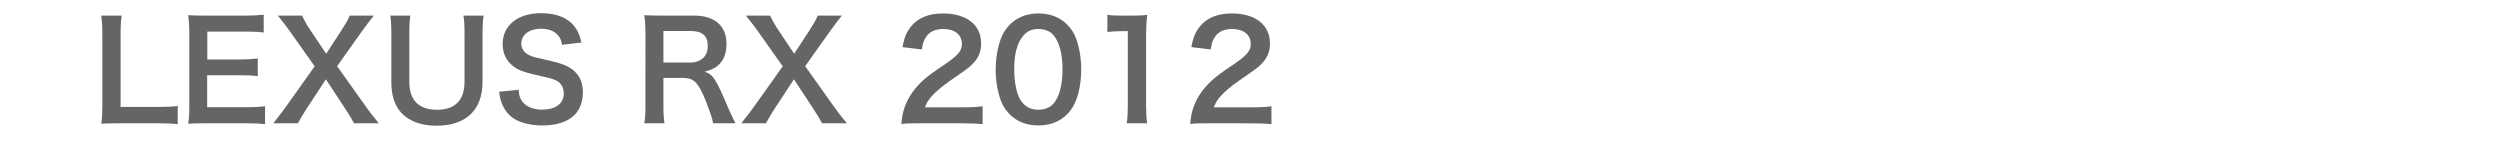
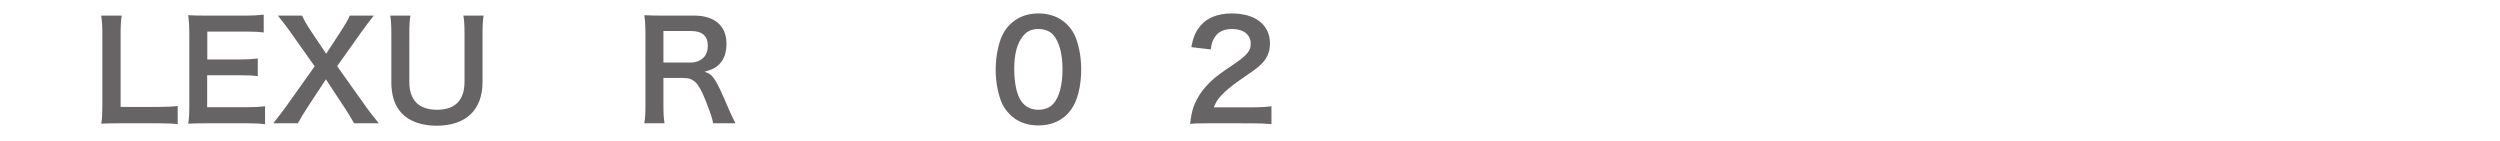
<svg xmlns="http://www.w3.org/2000/svg" version="1.1" id="レイヤー_1" x="0px" y="0px" width="212.598px" height="12px" viewBox="-68.299 0 212.598 12" enable-background="new -68.299 0 212.598 12" xml:space="preserve">
  <g enable-background="new    ">
    <path fill="#666464" d="M-53.187,10.565c-0.414-0.058-0.817-0.081-1.634-0.081h-3.406c-0.644,0-1.047,0.012-1.461,0.035   c0.069-0.426,0.092-0.852,0.092-1.519V3.029c0-0.794-0.023-1.208-0.092-1.702h1.737c-0.069,0.472-0.092,0.851-0.092,1.69v6.075   h3.222c0.782,0,1.15-0.023,1.634-0.081V10.565z" />
    <path fill="#666464" d="M-45.758,10.565c-0.414-0.058-0.782-0.081-1.484-0.081h-3.59c-0.69,0-1.001,0.012-1.461,0.035   c0.069-0.461,0.092-0.84,0.092-1.519V2.776c0-0.599-0.023-0.943-0.092-1.484c0.46,0.023,0.759,0.035,1.461,0.035h3.475   c0.575,0,0.955-0.023,1.484-0.081v1.519c-0.438-0.058-0.806-0.08-1.484-0.08h-3.313v2.37h2.796c0.598,0,0.989-0.023,1.496-0.081   v1.508C-46.851,6.412-47.161,6.4-47.875,6.4h-2.807v2.715h3.451c0.645,0,0.978-0.022,1.473-0.08V10.565z" />
    <path fill="#666464" d="M-38.191,10.484c-0.23-0.426-0.483-0.84-0.771-1.276l-1.623-2.463l-1.61,2.451   c-0.276,0.414-0.564,0.909-0.771,1.288h-2.094c0.679-0.862,0.84-1.081,1.082-1.415l2.439-3.429l-2.117-2.991   c-0.311-0.437-0.656-0.886-1.012-1.322h2.059c0.15,0.345,0.426,0.828,0.736,1.288l1.312,1.956l1.277-1.956   c0.426-0.667,0.563-0.897,0.725-1.288h2.048c-0.322,0.402-0.656,0.84-1.001,1.322l-2.117,2.98l2.439,3.428   c0.265,0.38,0.541,0.736,1.104,1.427H-38.191z" />
    <path fill="#666464" d="M-27.173,1.327c-0.069,0.425-0.092,0.84-0.092,1.564v4.084c0,2.382-1.415,3.716-3.923,3.716   c-1.277,0-2.336-0.391-2.969-1.081c-0.586-0.633-0.863-1.496-0.863-2.646V2.903c0-0.714-0.023-1.162-0.092-1.576h1.714   c-0.069,0.391-0.092,0.828-0.092,1.576v4.061c0,1.554,0.805,2.37,2.358,2.37c1.542,0,2.336-0.816,2.336-2.381v-4.05   c0-0.736-0.023-1.151-0.092-1.576H-27.173z" />
-     <path fill="#666464" d="M-24.198,7.631c0.046,0.518,0.115,0.747,0.322,1.012c0.333,0.438,0.932,0.679,1.68,0.679   c1.15,0,1.841-0.518,1.841-1.38c0-0.472-0.218-0.863-0.575-1.059c-0.345-0.185-0.414-0.195-2.002-0.563   c-0.863-0.196-1.323-0.38-1.737-0.702c-0.586-0.46-0.886-1.093-0.886-1.864c0-1.599,1.289-2.635,3.268-2.635   c1.312,0,2.301,0.403,2.865,1.162c0.288,0.38,0.426,0.726,0.563,1.335l-1.645,0.195c-0.069-0.391-0.149-0.587-0.345-0.816   c-0.299-0.356-0.805-0.553-1.438-0.553c-1.001,0-1.68,0.507-1.68,1.254c0,0.483,0.253,0.817,0.782,1.048   c0.253,0.104,0.345,0.126,1.622,0.414c0.909,0.195,1.461,0.414,1.875,0.701c0.656,0.483,0.955,1.116,0.955,1.979   c0,0.816-0.253,1.483-0.725,1.955c-0.61,0.587-1.519,0.875-2.75,0.875c-0.943,0-1.864-0.23-2.416-0.599   c-0.46-0.311-0.794-0.748-1.013-1.312c-0.104-0.265-0.149-0.483-0.219-0.955L-24.198,7.631z" />
    <path fill="#666464" d="M-7.659,10.484c-0.023-0.275-0.219-0.862-0.599-1.841c-0.621-1.587-1.024-2.013-1.91-2.013h-1.714v2.347   c0,0.69,0.023,1.059,0.092,1.507h-1.714c0.069-0.482,0.092-0.794,0.092-1.495V2.788c0-0.61-0.023-0.955-0.092-1.496   c0.483,0.023,0.84,0.035,1.473,0.035h2.761c1.749,0,2.75,0.874,2.75,2.393c0,0.736-0.195,1.312-0.586,1.714   c-0.322,0.334-0.622,0.483-1.277,0.668c0.725,0.229,0.943,0.552,2.083,3.244c0.092,0.207,0.38,0.828,0.541,1.139H-7.659z    M-9.569,5.319c0.426,0,0.829-0.15,1.093-0.415c0.242-0.241,0.368-0.575,0.368-1.012c0-0.829-0.472-1.254-1.415-1.254h-2.359v2.681   H-9.569z" />
-     <path fill="#666464" d="M1.61,10.484c-0.23-0.426-0.483-0.84-0.771-1.276l-1.623-2.463l-1.61,2.451   c-0.276,0.414-0.564,0.909-0.771,1.288h-2.094c0.679-0.862,0.84-1.081,1.082-1.415l2.439-3.429l-2.117-2.991   c-0.311-0.437-0.656-0.886-1.012-1.322h2.059c0.15,0.345,0.426,0.828,0.736,1.288l1.312,1.956l1.277-1.956   c0.426-0.667,0.563-0.897,0.725-1.288H3.29c-0.322,0.402-0.656,0.84-1.001,1.322l-2.117,2.98l2.439,3.428   c0.265,0.38,0.541,0.736,1.104,1.427H1.61z" />
-     <path fill="#666464" d="M9.83,10.484c-0.897,0-1.082,0.012-1.484,0.058c0.069-0.655,0.15-1.059,0.299-1.473   c0.311-0.84,0.829-1.576,1.576-2.255c0.403-0.356,0.748-0.621,1.898-1.392c1.059-0.726,1.38-1.104,1.38-1.691   c0-0.782-0.609-1.266-1.587-1.266c-0.667,0-1.174,0.229-1.461,0.679c-0.195,0.276-0.276,0.529-0.356,1.059L8.449,4.007   C8.61,3.132,8.817,2.661,9.243,2.167c0.575-0.668,1.484-1.024,2.635-1.024c2.014,0,3.256,0.967,3.256,2.543   c0,0.759-0.253,1.312-0.817,1.841c-0.322,0.299-0.437,0.391-1.933,1.415c-0.506,0.356-1.082,0.84-1.369,1.15   c-0.345,0.368-0.483,0.599-0.656,1.035h3.221c0.725,0,1.3-0.034,1.68-0.092v1.519c-0.541-0.046-1-0.069-1.737-0.069H9.83z" />
    <path fill="#666464" d="M17.581,9.737c-0.345-0.346-0.61-0.748-0.76-1.162c-0.299-0.817-0.448-1.715-0.448-2.646   c0-1.22,0.276-2.485,0.702-3.187c0.621-1.036,1.657-1.6,2.934-1.6c0.978,0,1.818,0.322,2.428,0.932   c0.345,0.346,0.61,0.748,0.759,1.162c0.299,0.806,0.449,1.726,0.449,2.669c0,1.416-0.311,2.658-0.852,3.406   c-0.644,0.897-1.599,1.357-2.795,1.357C19.019,10.668,18.19,10.346,17.581,9.737z M21.251,8.85c0.518-0.54,0.805-1.61,0.805-2.956   c0-1.335-0.288-2.382-0.805-2.945c-0.276-0.311-0.736-0.483-1.254-0.483c-0.552,0-0.955,0.184-1.289,0.587   c-0.506,0.598-0.759,1.541-0.759,2.796c0,1.208,0.218,2.209,0.586,2.737c0.357,0.507,0.84,0.748,1.473,0.748   C20.515,9.333,20.963,9.162,21.251,8.85z" />
-     <path fill="#666464" d="M27.518,10.484c0.069-0.448,0.092-0.897,0.092-1.495v-6.34h-0.552c-0.426,0-0.76,0.023-1.185,0.069V1.257   c0.356,0.058,0.609,0.069,1.15,0.069h1.059c0.586,0,0.759-0.012,1.173-0.058c-0.069,0.679-0.092,1.208-0.092,1.897v5.822   c0,0.609,0.023,1.023,0.092,1.495H27.518z" />
    <path fill="#666464" d="M34.394,10.484c-0.897,0-1.082,0.012-1.484,0.058c0.069-0.655,0.15-1.059,0.299-1.473   c0.311-0.84,0.828-1.576,1.576-2.255c0.403-0.356,0.748-0.621,1.898-1.392c1.059-0.726,1.38-1.104,1.38-1.691   c0-0.782-0.609-1.266-1.587-1.266c-0.667,0-1.174,0.229-1.461,0.679c-0.195,0.276-0.276,0.529-0.356,1.059l-1.646-0.195   c0.161-0.875,0.368-1.347,0.794-1.841c0.575-0.668,1.484-1.024,2.635-1.024c2.013,0,3.255,0.967,3.255,2.543   c0,0.759-0.252,1.312-0.816,1.841c-0.322,0.299-0.437,0.391-1.933,1.415c-0.506,0.356-1.082,0.84-1.369,1.15   c-0.345,0.368-0.483,0.599-0.656,1.035h3.221c0.725,0,1.301-0.034,1.68-0.092v1.519c-0.541-0.046-1.001-0.069-1.737-0.069H34.394z" />
  </g>
</svg>